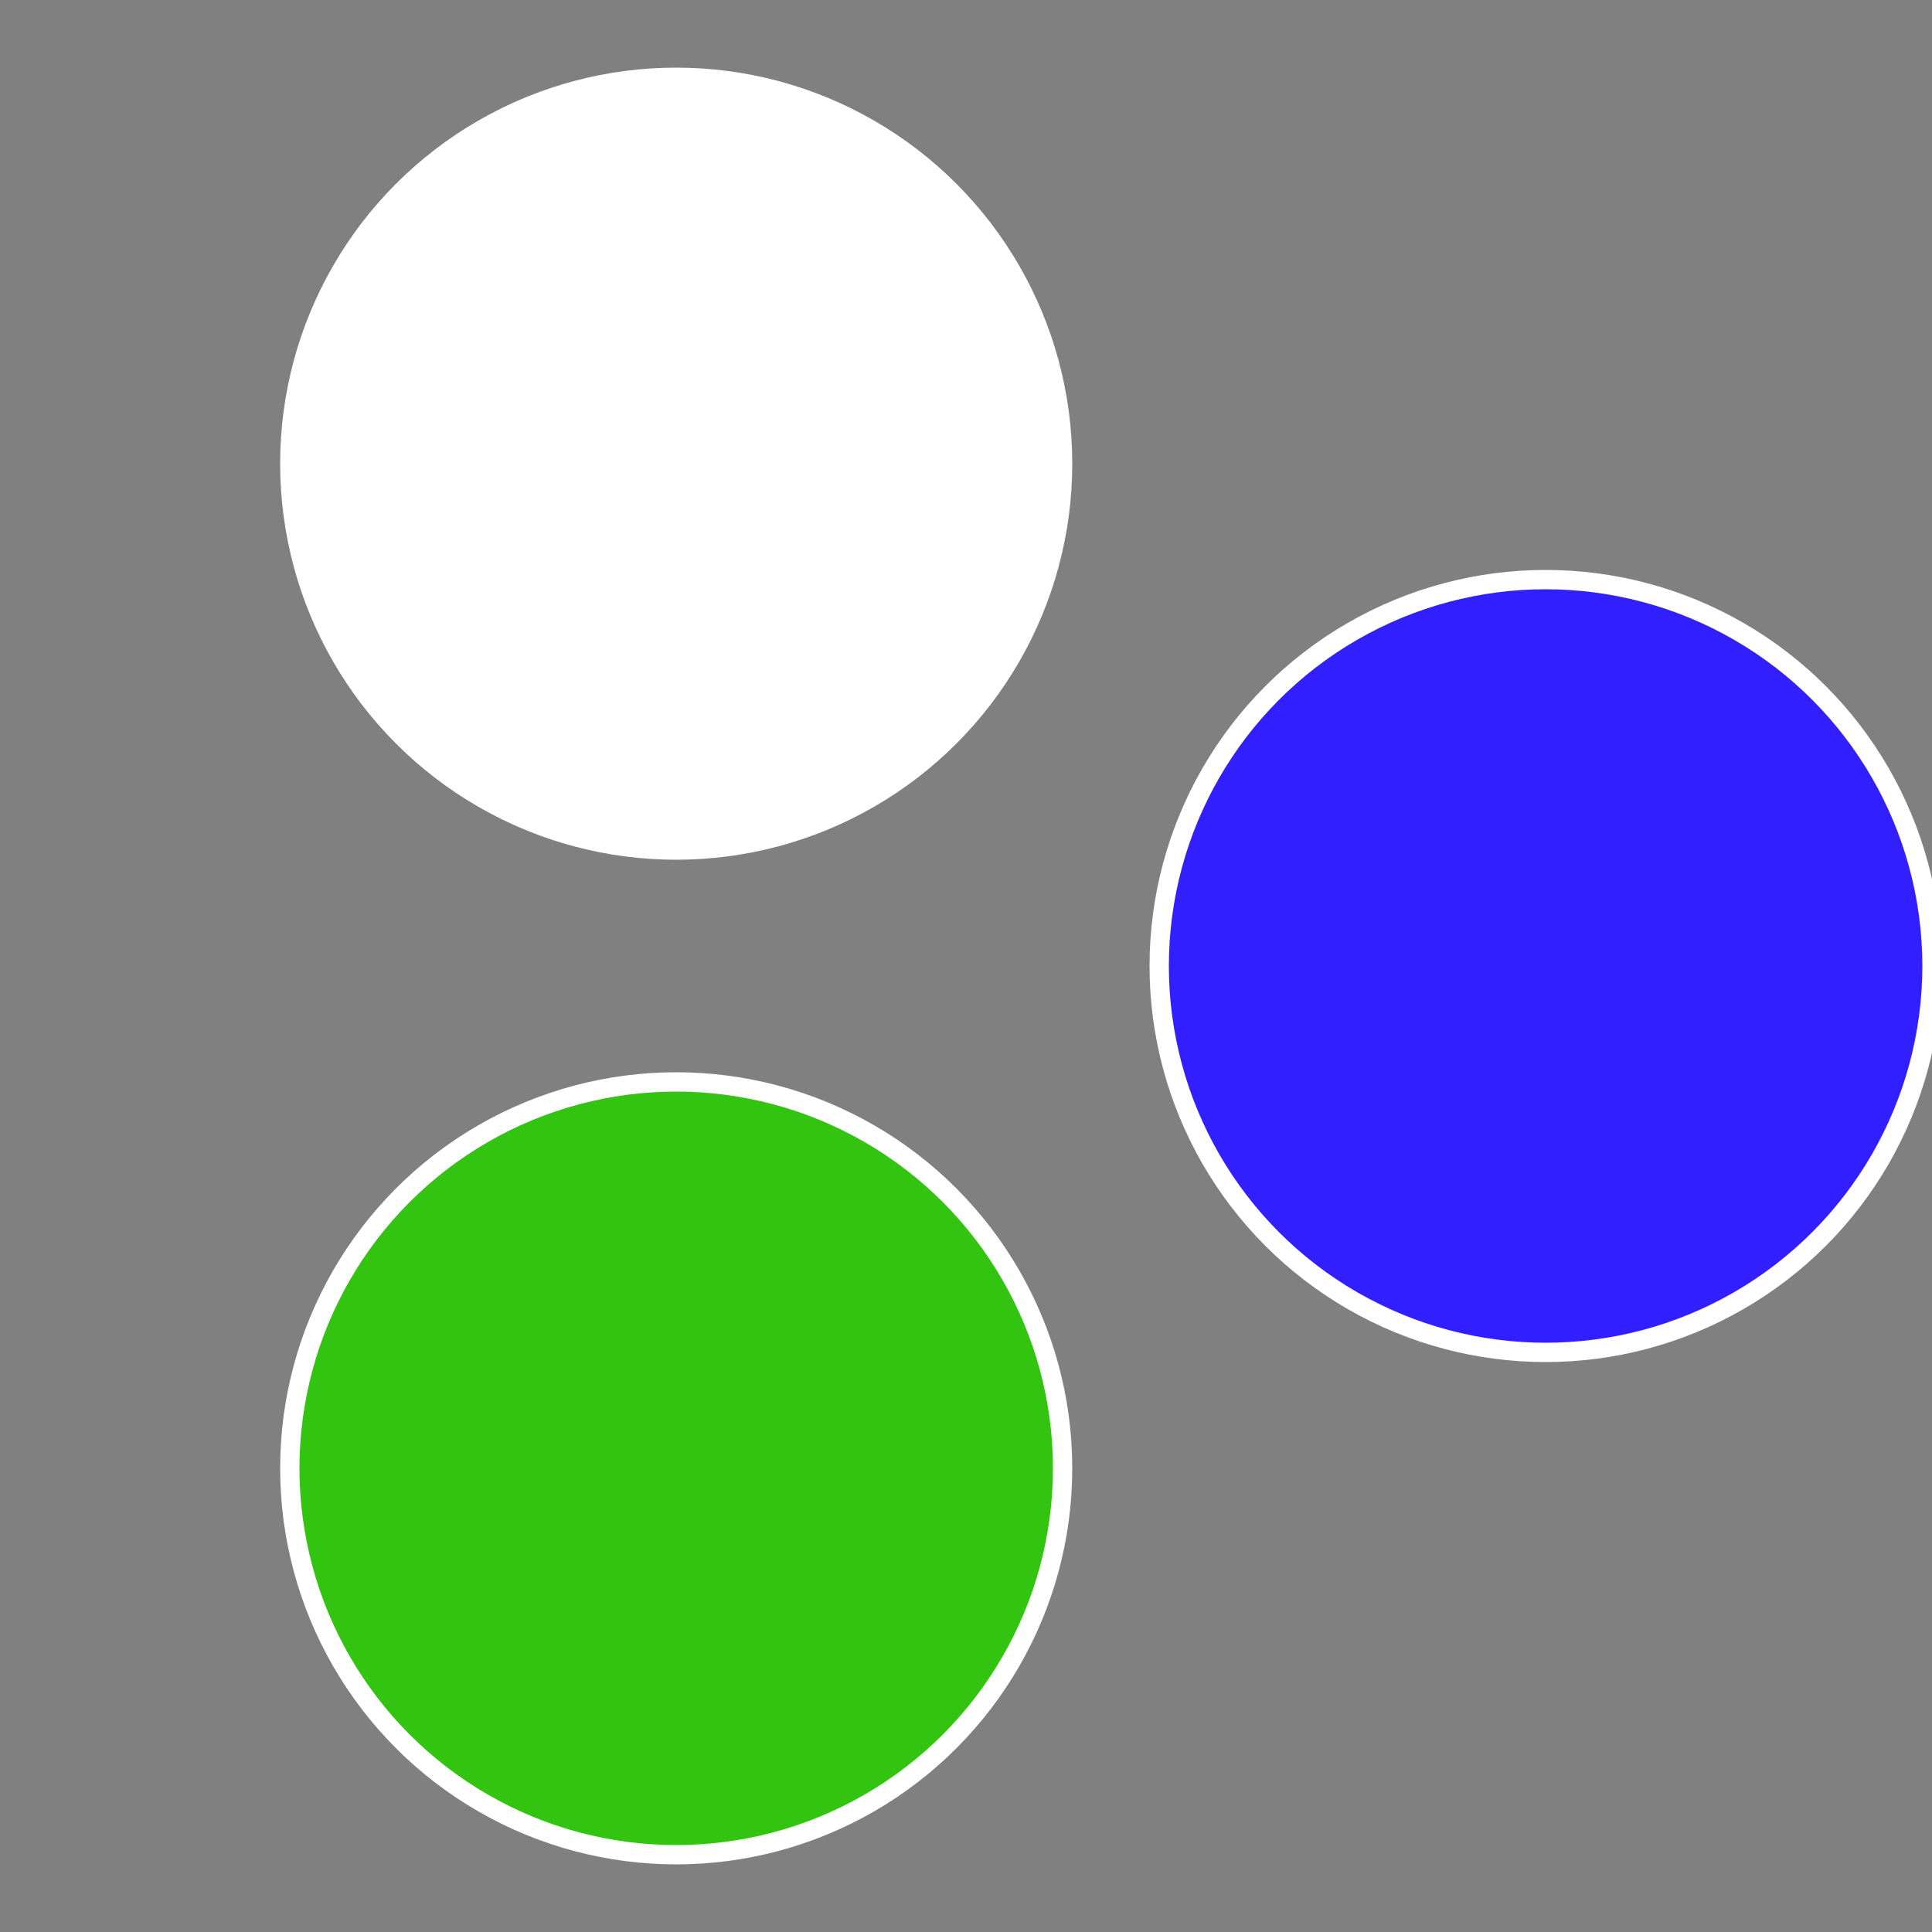
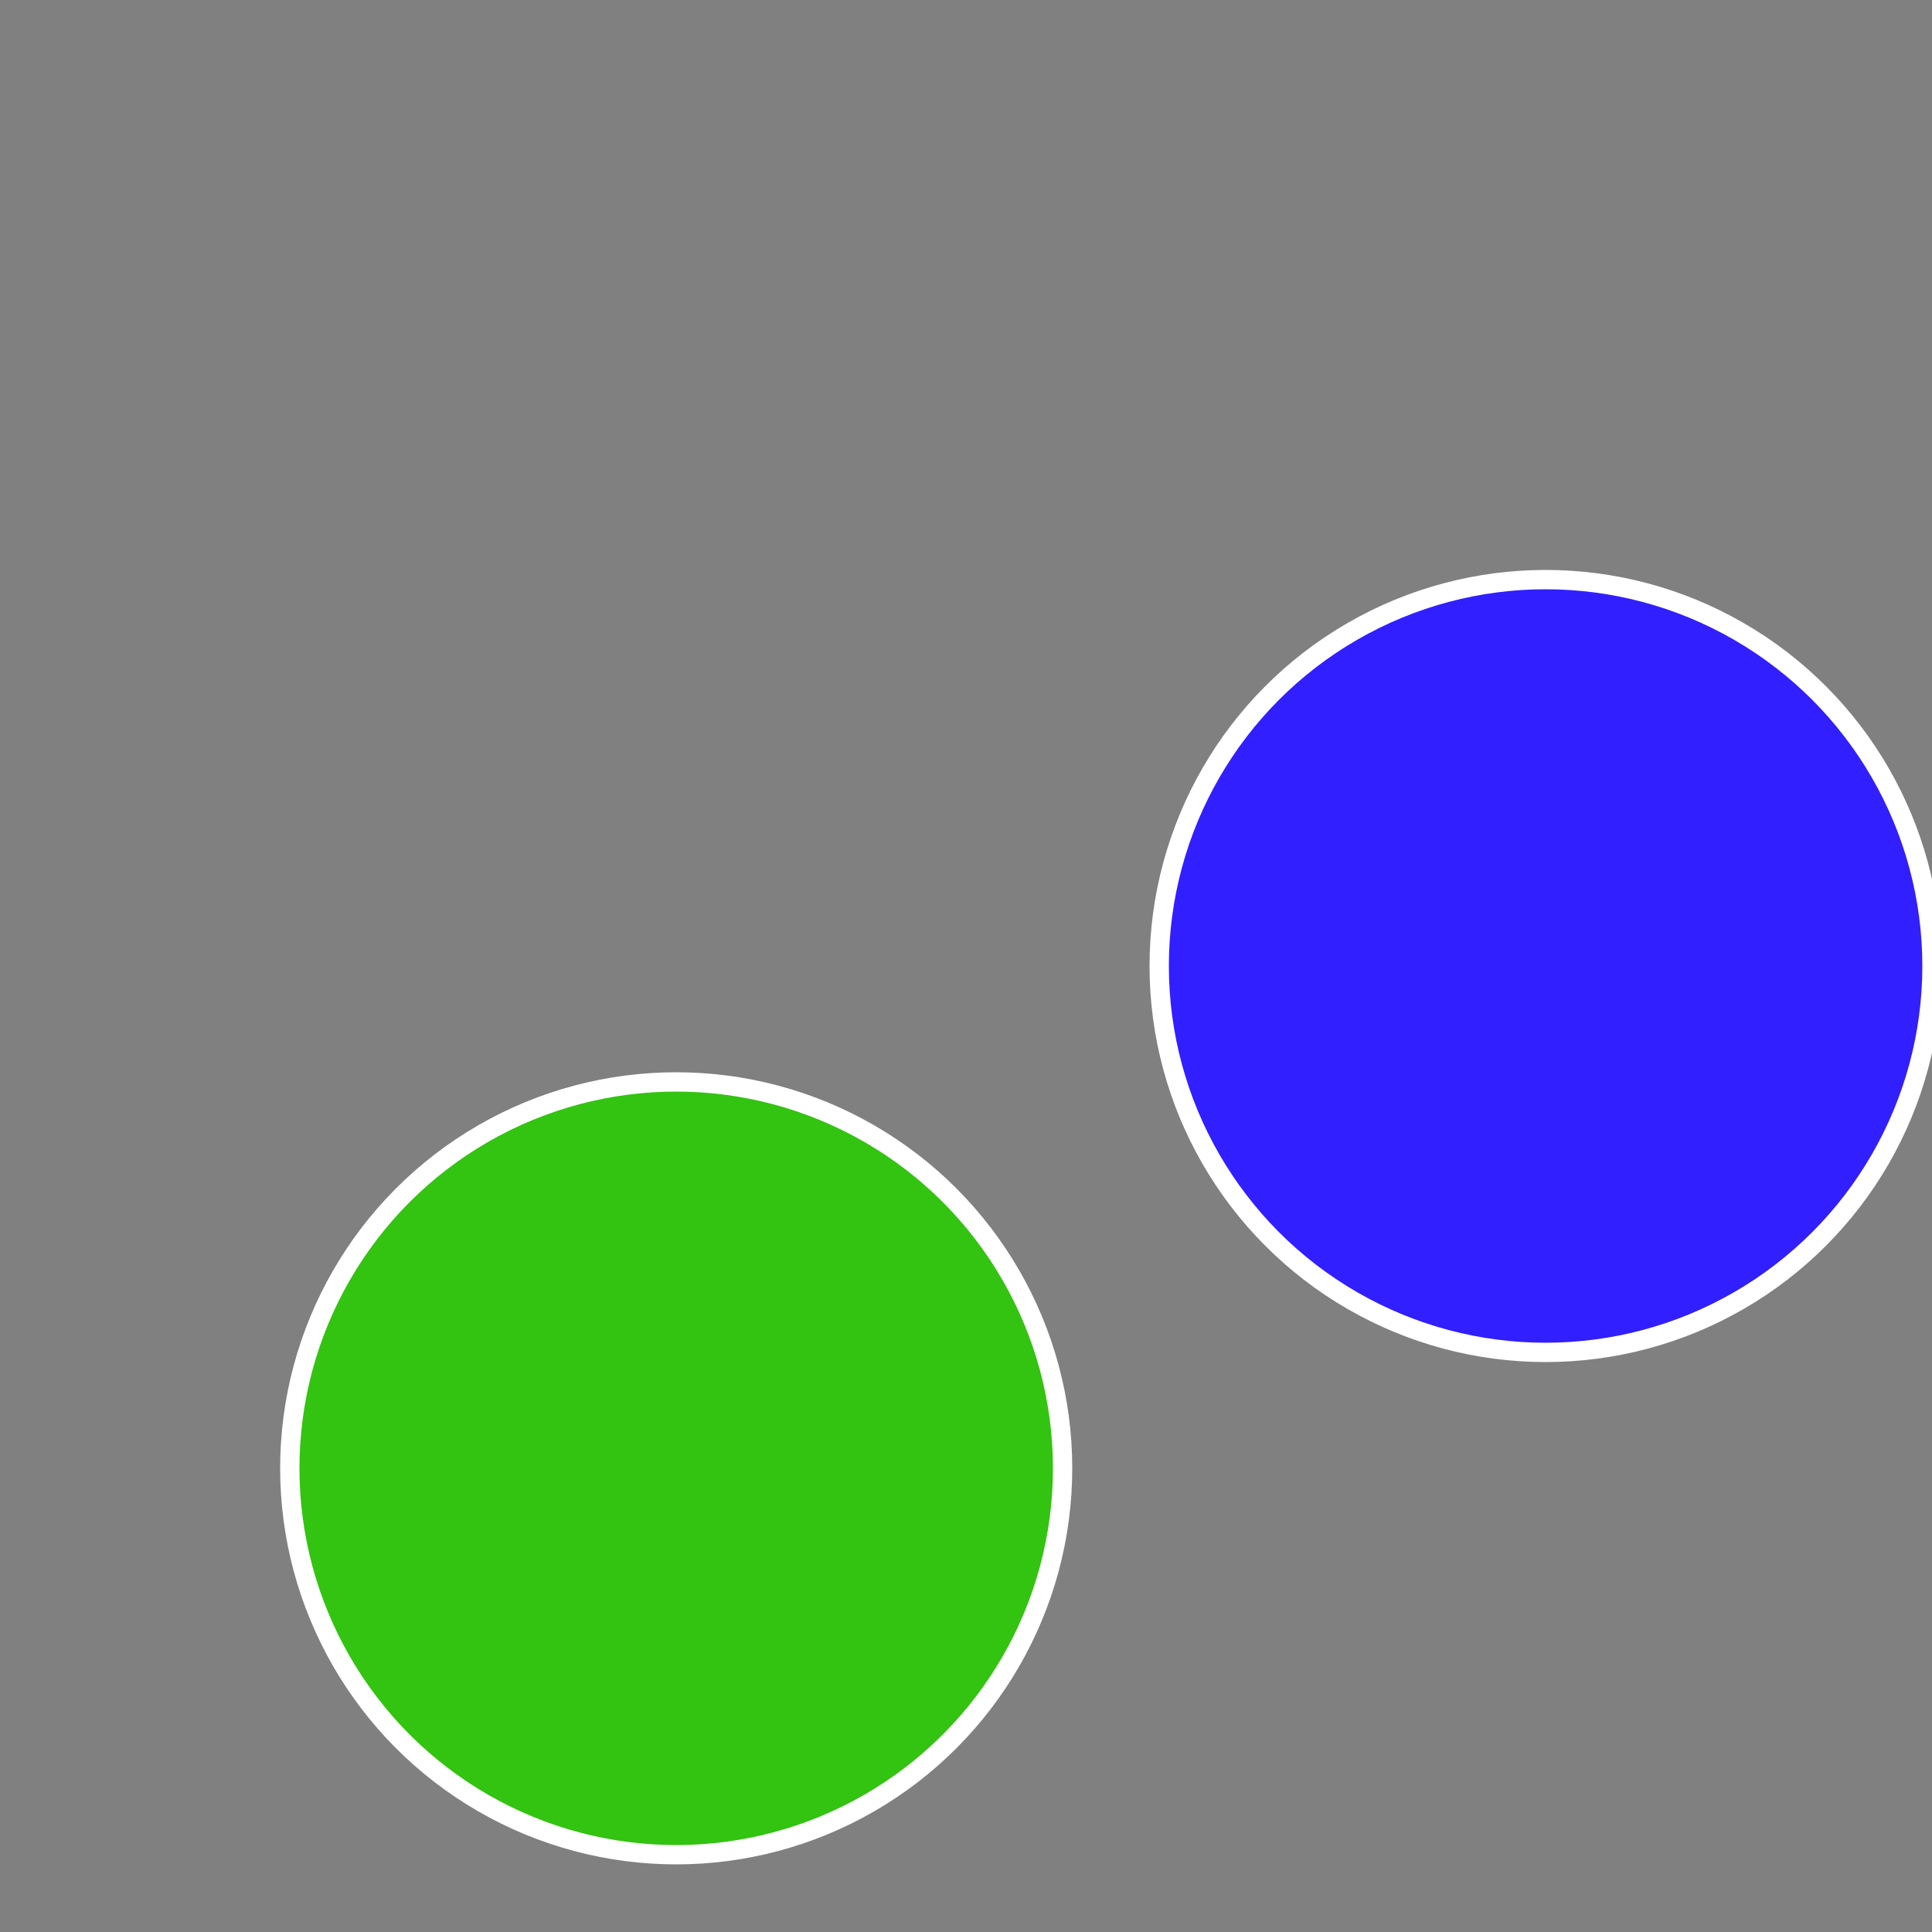
<svg xmlns="http://www.w3.org/2000/svg" width="500" height="500" viewBox="-1 -1 2 2">
  <rect x="-1" y="-1" width="2" height="2" fill="#808080" stroke="none" />
  <circle cx="0.6" cy="0" r="0.4" fill="#311fffffffffffffe2633c" stroke="#fff" stroke-width="1%" />
  <circle cx="-0.3" cy="0.52" r="0.4" fill="#33c311fffffffffffffe26" stroke="#fff" stroke-width="1%" />
-   <circle cx="-0.3" cy="-0.52" r="0.4" fill="#fffffffffffffe2633c311" stroke="#fff" stroke-width="1%" />
</svg>